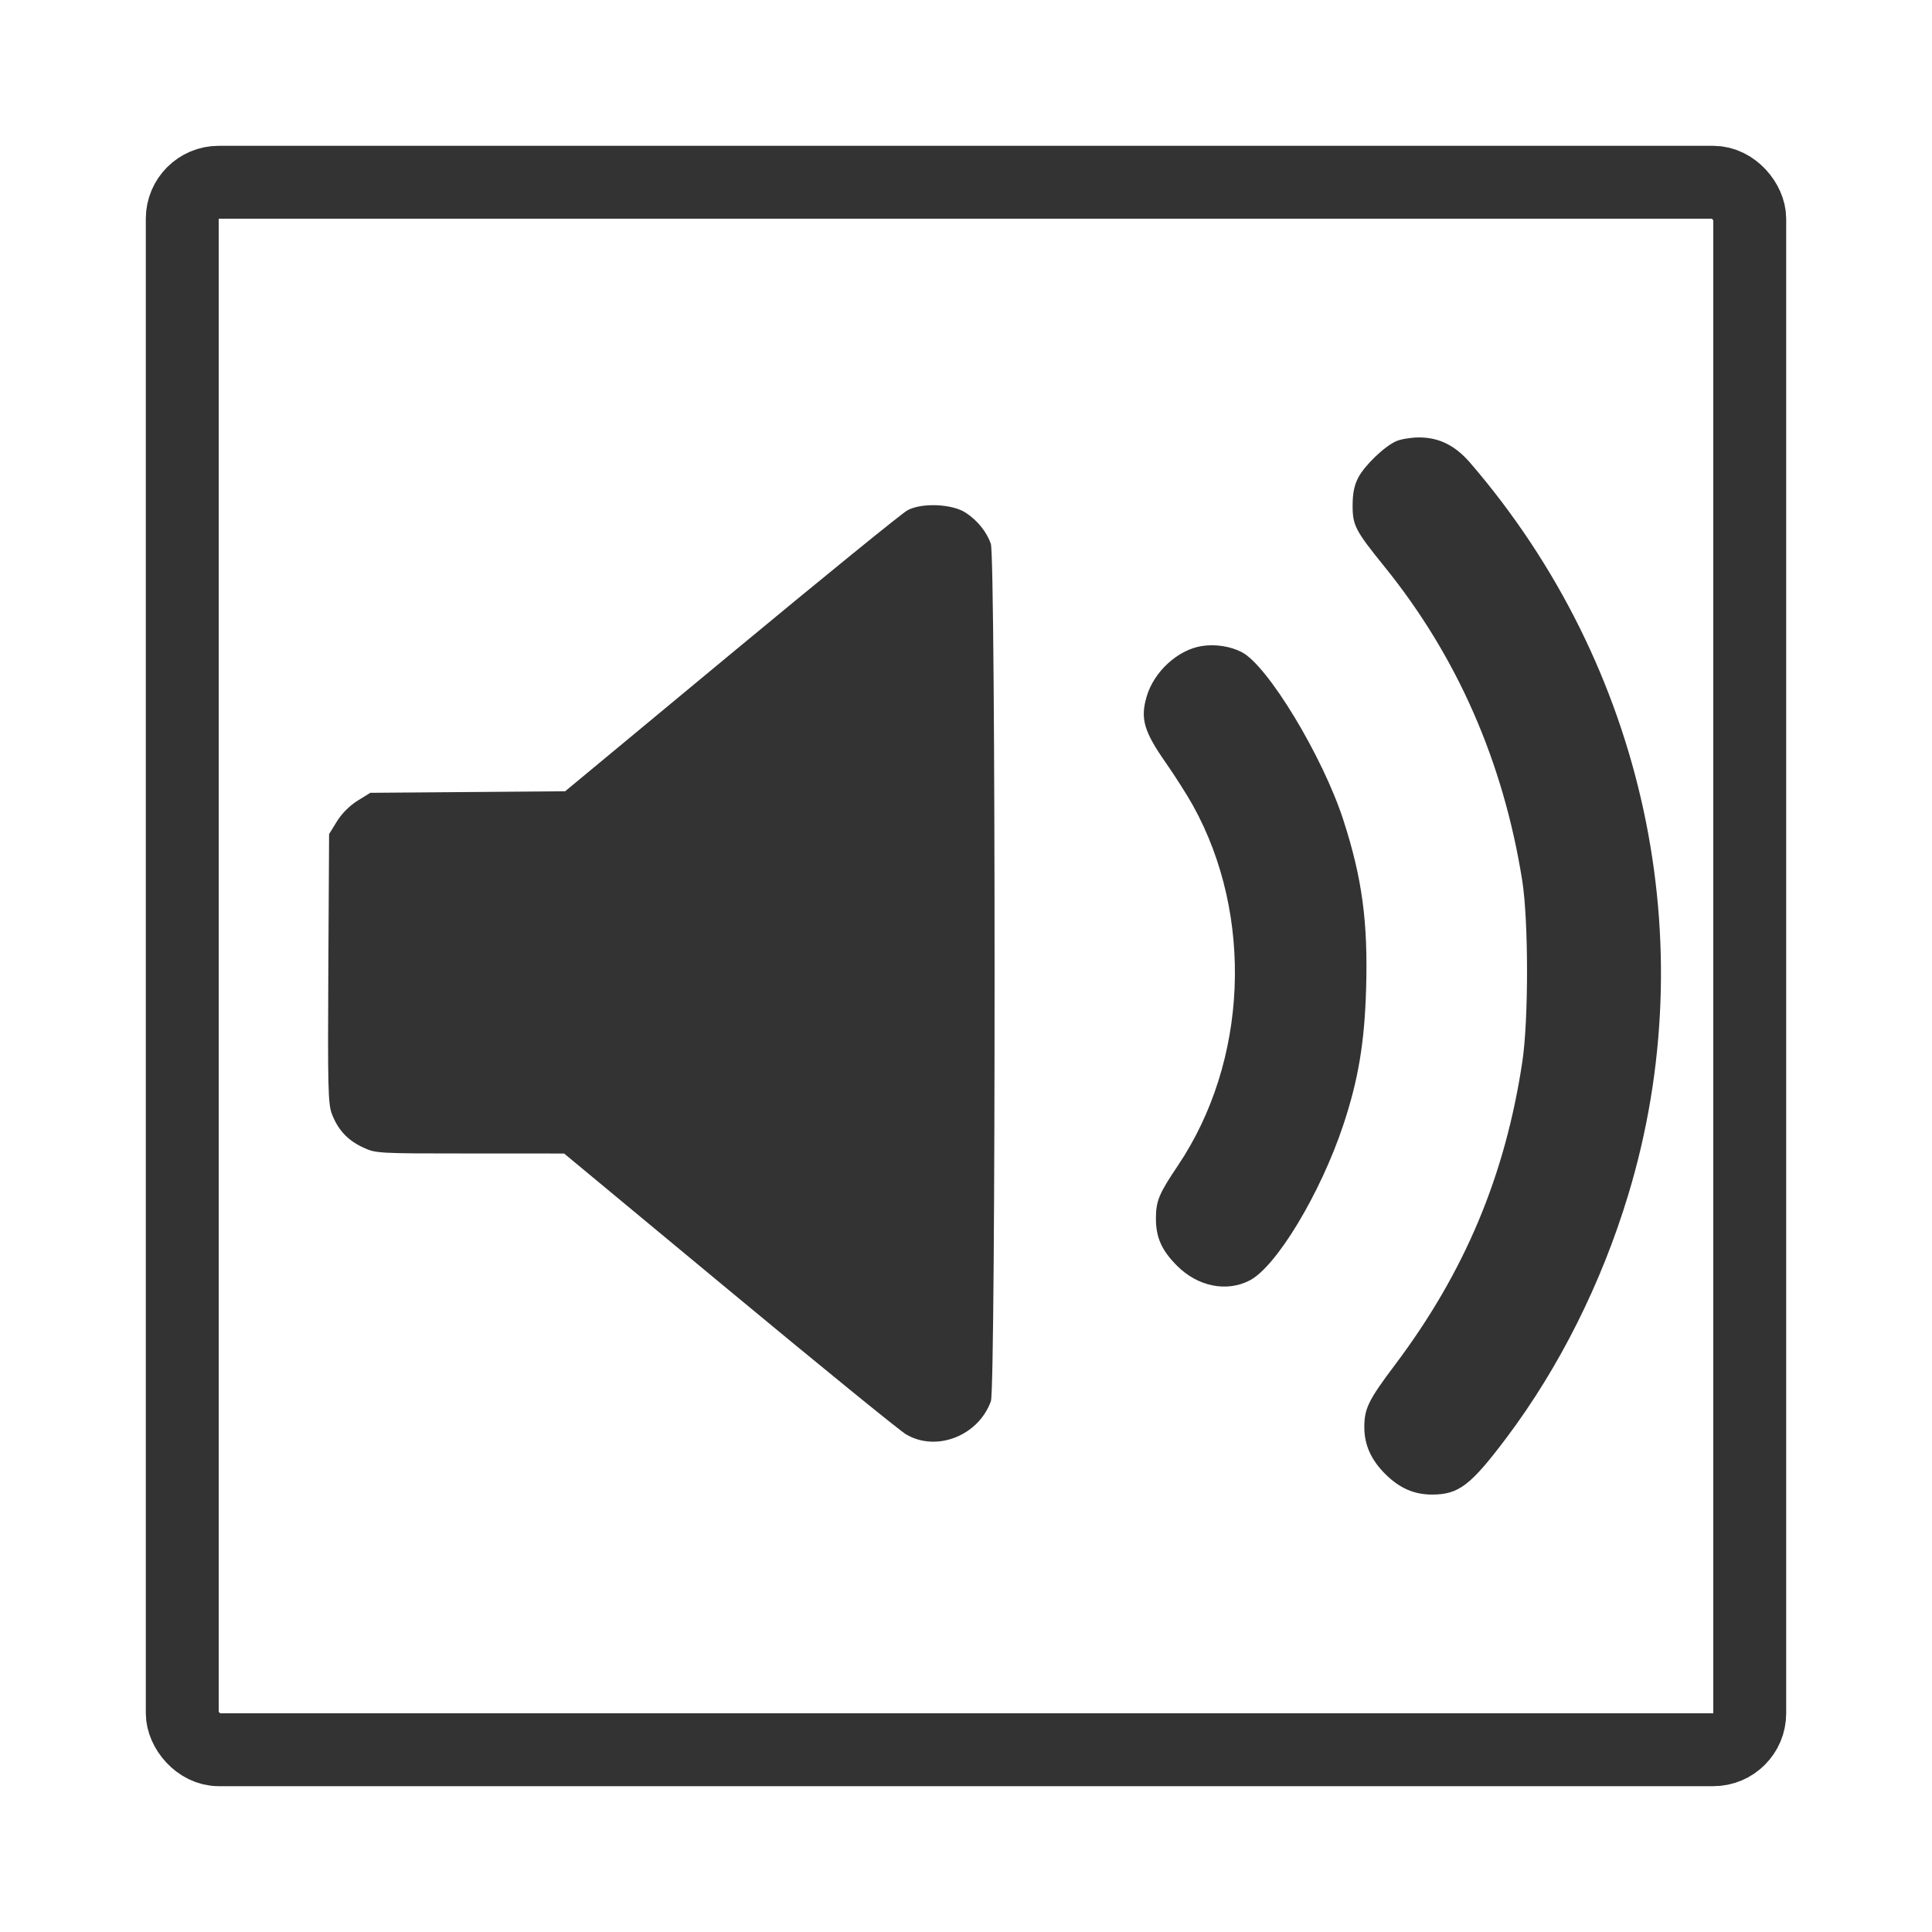
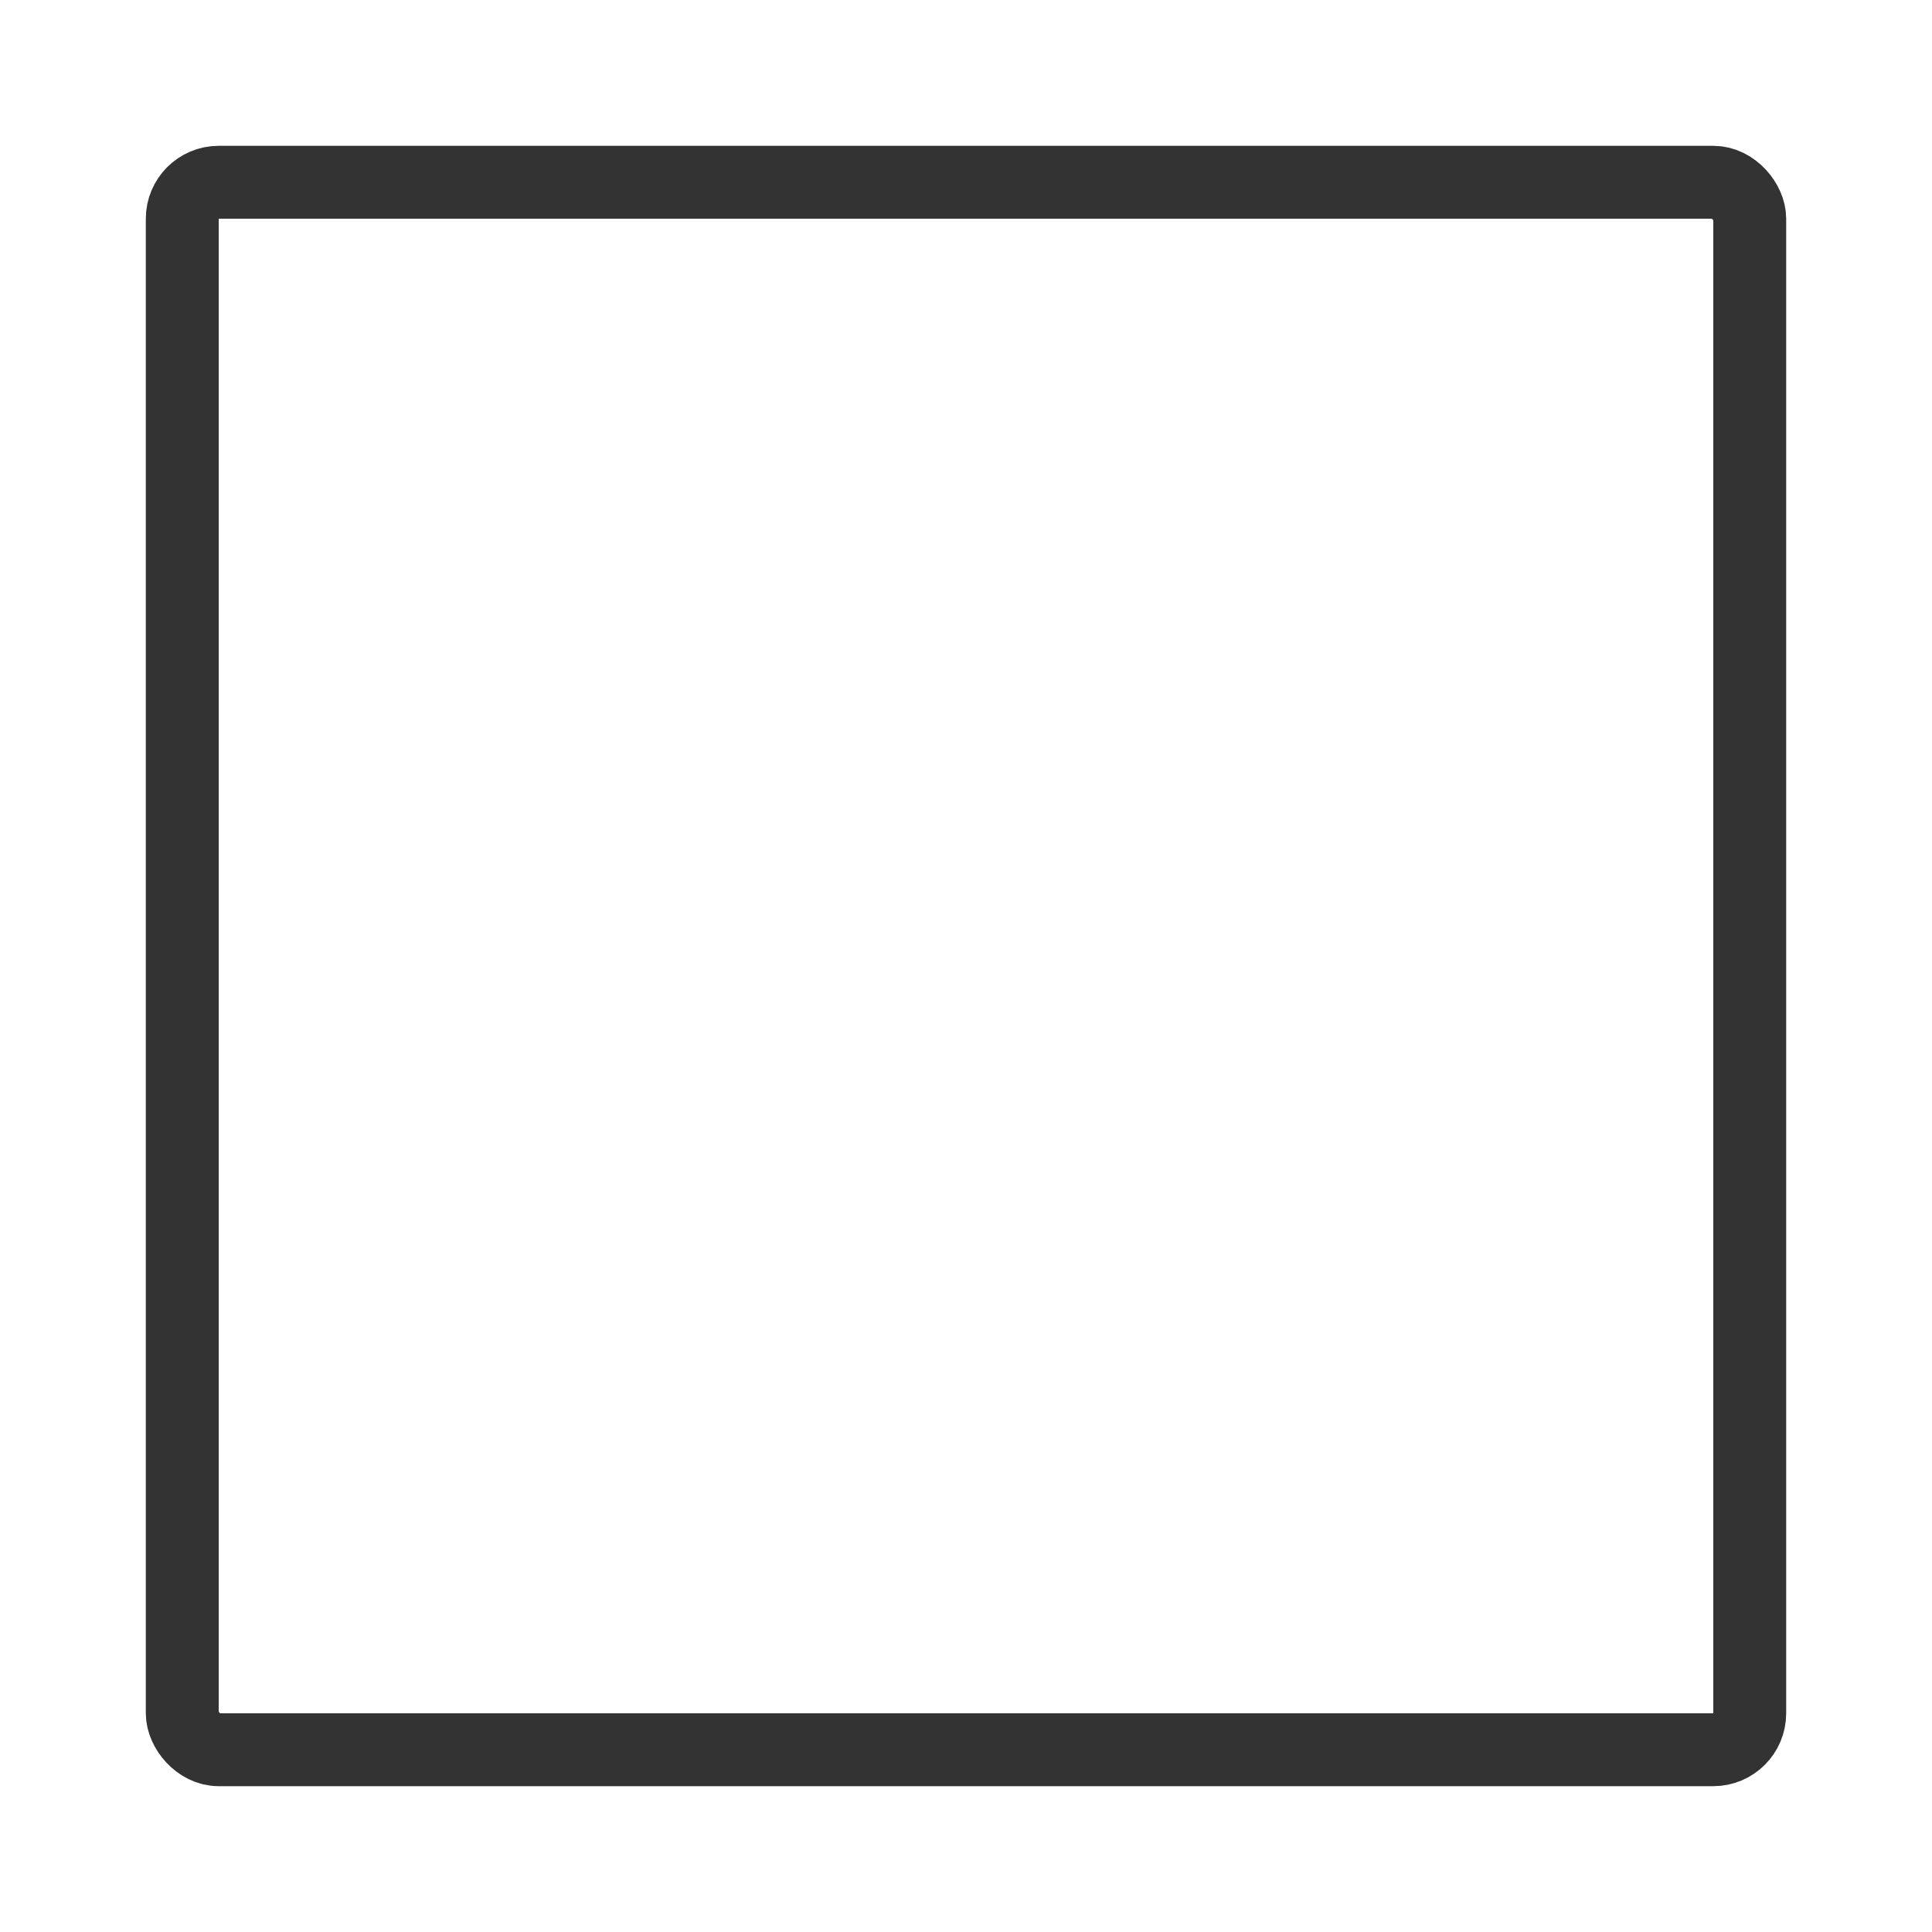
<svg xmlns="http://www.w3.org/2000/svg" width="53" height="53" viewBox="0 0 53 53" fill="none">
  <g filter="url(#filter0_d_476_1501)">
    <rect x="4" width="45" height="45" rx="2" fill="white" />
-     <path fill-rule="evenodd" clip-rule="evenodd" d="M38.304 8.102C37.981 8.243 37.441 8.761 37.261 9.101C37.153 9.308 37.108 9.523 37.106 9.855C37.103 10.411 37.177 10.553 37.984 11.55C39.972 14.006 41.242 16.902 41.759 20.157C41.933 21.257 41.935 23.972 41.762 25.124C41.291 28.256 40.178 30.904 38.264 33.447C37.536 34.415 37.425 34.643 37.427 35.161C37.429 35.638 37.613 36.047 37.997 36.432C38.387 36.822 38.79 37 39.283 37C40.018 37 40.344 36.75 41.336 35.43C42.778 33.508 43.931 31.208 44.665 28.784C46.767 21.848 45.133 14.272 40.335 8.701C39.918 8.216 39.471 7.996 38.912 8C38.703 8.002 38.43 8.047 38.304 8.102ZM24.892 10C24.737 10.085 22.562 11.854 20.057 13.931L15.503 17.707L12.831 17.728L10.159 17.749L9.81 17.965C9.593 18.099 9.378 18.315 9.244 18.531L9.028 18.881L9.007 22.566C8.989 25.837 9 26.285 9.104 26.557C9.269 26.992 9.537 27.281 9.954 27.475C10.31 27.641 10.337 27.643 12.894 27.643L15.475 27.644L20.003 31.399C22.493 33.465 24.675 35.241 24.852 35.346C25.683 35.842 26.842 35.39 27.183 34.438C27.319 34.056 27.317 11.297 27.181 10.915C27.063 10.585 26.817 10.281 26.495 10.067C26.124 9.821 25.282 9.785 24.892 10ZM32.978 13.721C32.314 13.821 31.655 14.424 31.454 15.114C31.28 15.715 31.38 16.063 31.974 16.914C32.236 17.29 32.575 17.824 32.729 18.102C34.402 21.125 34.233 25.12 32.313 27.975C31.792 28.749 31.71 28.946 31.71 29.43C31.71 29.948 31.87 30.305 32.291 30.725C32.862 31.297 33.657 31.454 34.289 31.122C35.021 30.736 36.224 28.738 36.847 26.87C37.261 25.629 37.433 24.607 37.476 23.129C37.53 21.294 37.368 20.091 36.853 18.499C36.289 16.756 34.779 14.259 34.067 13.891C33.754 13.729 33.347 13.666 32.978 13.721Z" fill="#333333" />
    <rect x="5" y="1" width="43" height="43" rx="1" stroke="#333333" stroke-width="2" />
  </g>
  <defs>
    <filter id="filter0_d_476_1501" x="0" y="0" width="53" height="53" filterUnits="userSpaceOnUse" color-interpolation-filters="sRGB">
      <feFlood flood-opacity="0" result="BackgroundImageFix" />
      <feColorMatrix in="SourceAlpha" type="matrix" values="0 0 0 0 0 0 0 0 0 0 0 0 0 0 0 0 0 0 127 0" result="hardAlpha" />
      <feOffset dy="4" />
      <feGaussianBlur stdDeviation="2" />
      <feComposite in2="hardAlpha" operator="out" />
      <feColorMatrix type="matrix" values="0 0 0 0 0 0 0 0 0 0 0 0 0 0 0 0 0 0 0.25 0" />
      <feBlend mode="normal" in2="BackgroundImageFix" result="effect1_dropShadow_476_1501" />
      <feBlend mode="normal" in="SourceGraphic" in2="effect1_dropShadow_476_1501" result="shape" />
    </filter>
  </defs>
</svg>